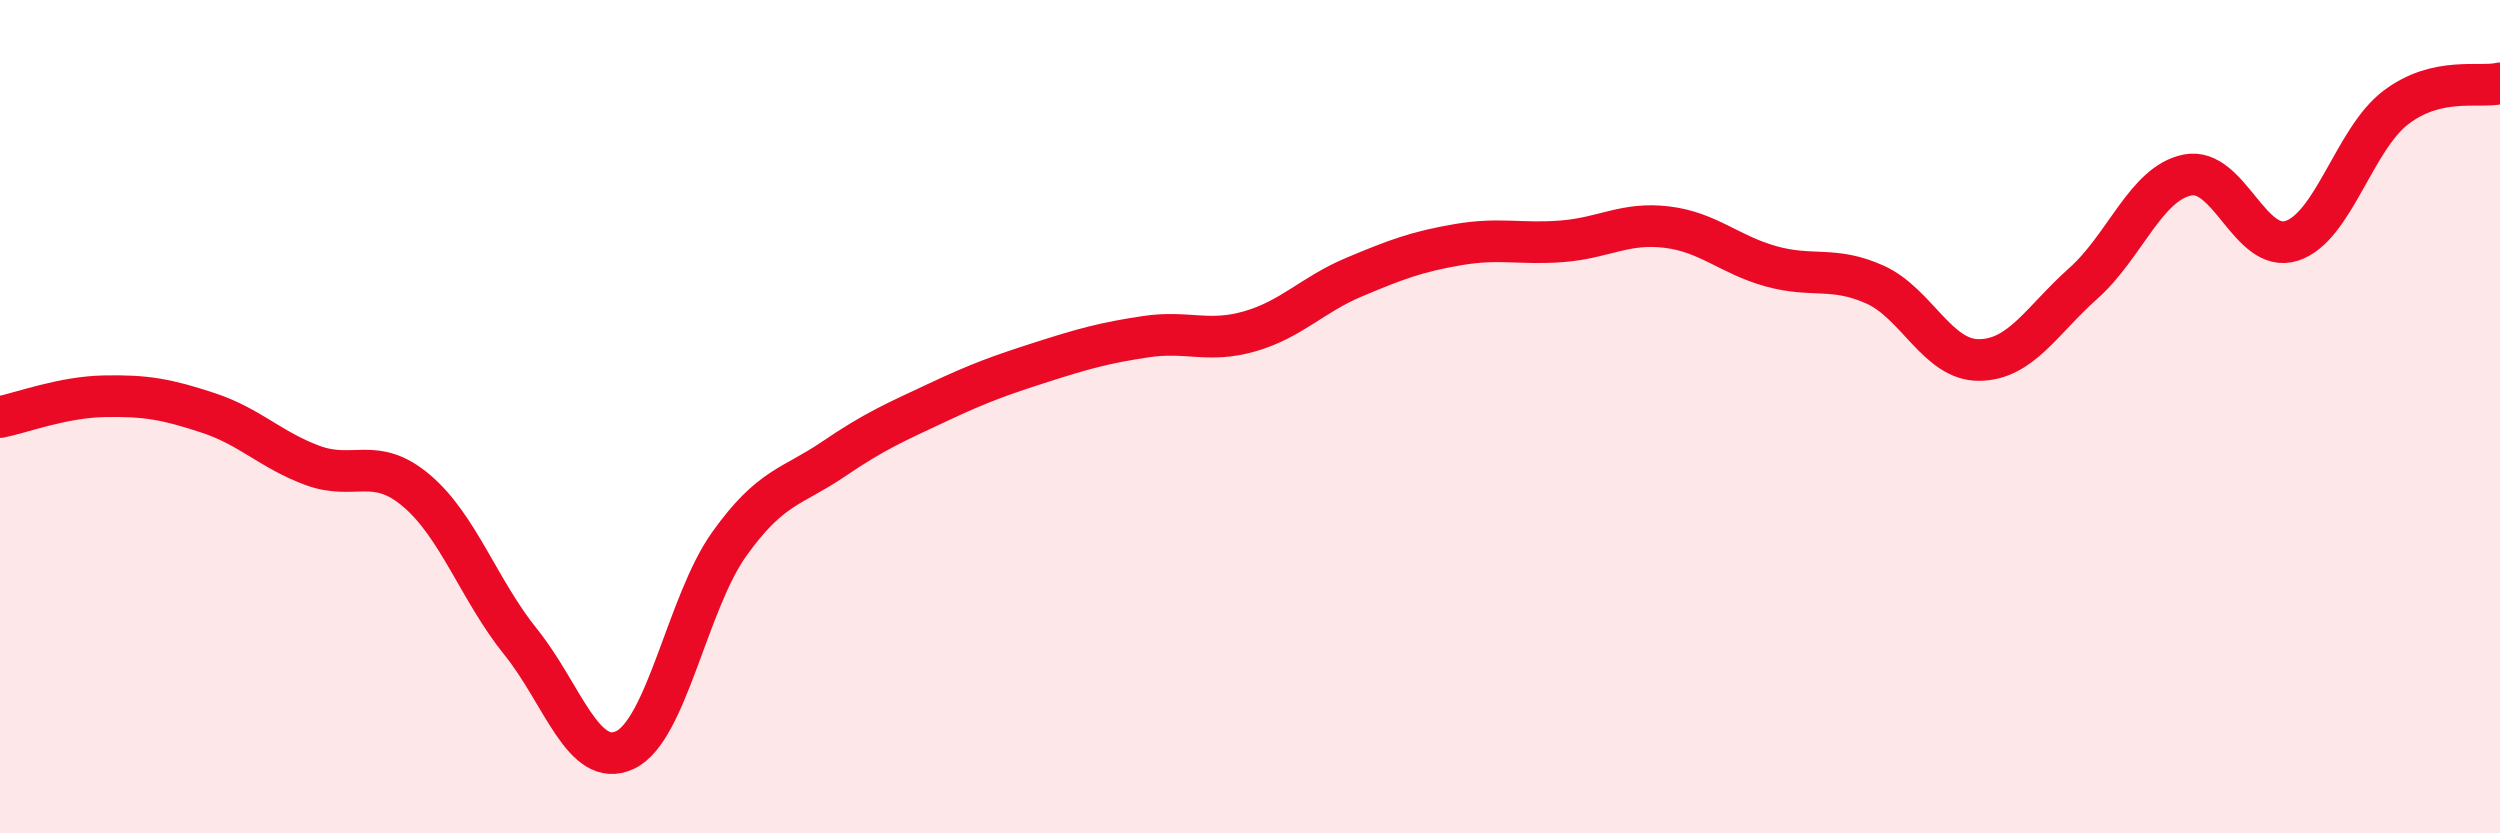
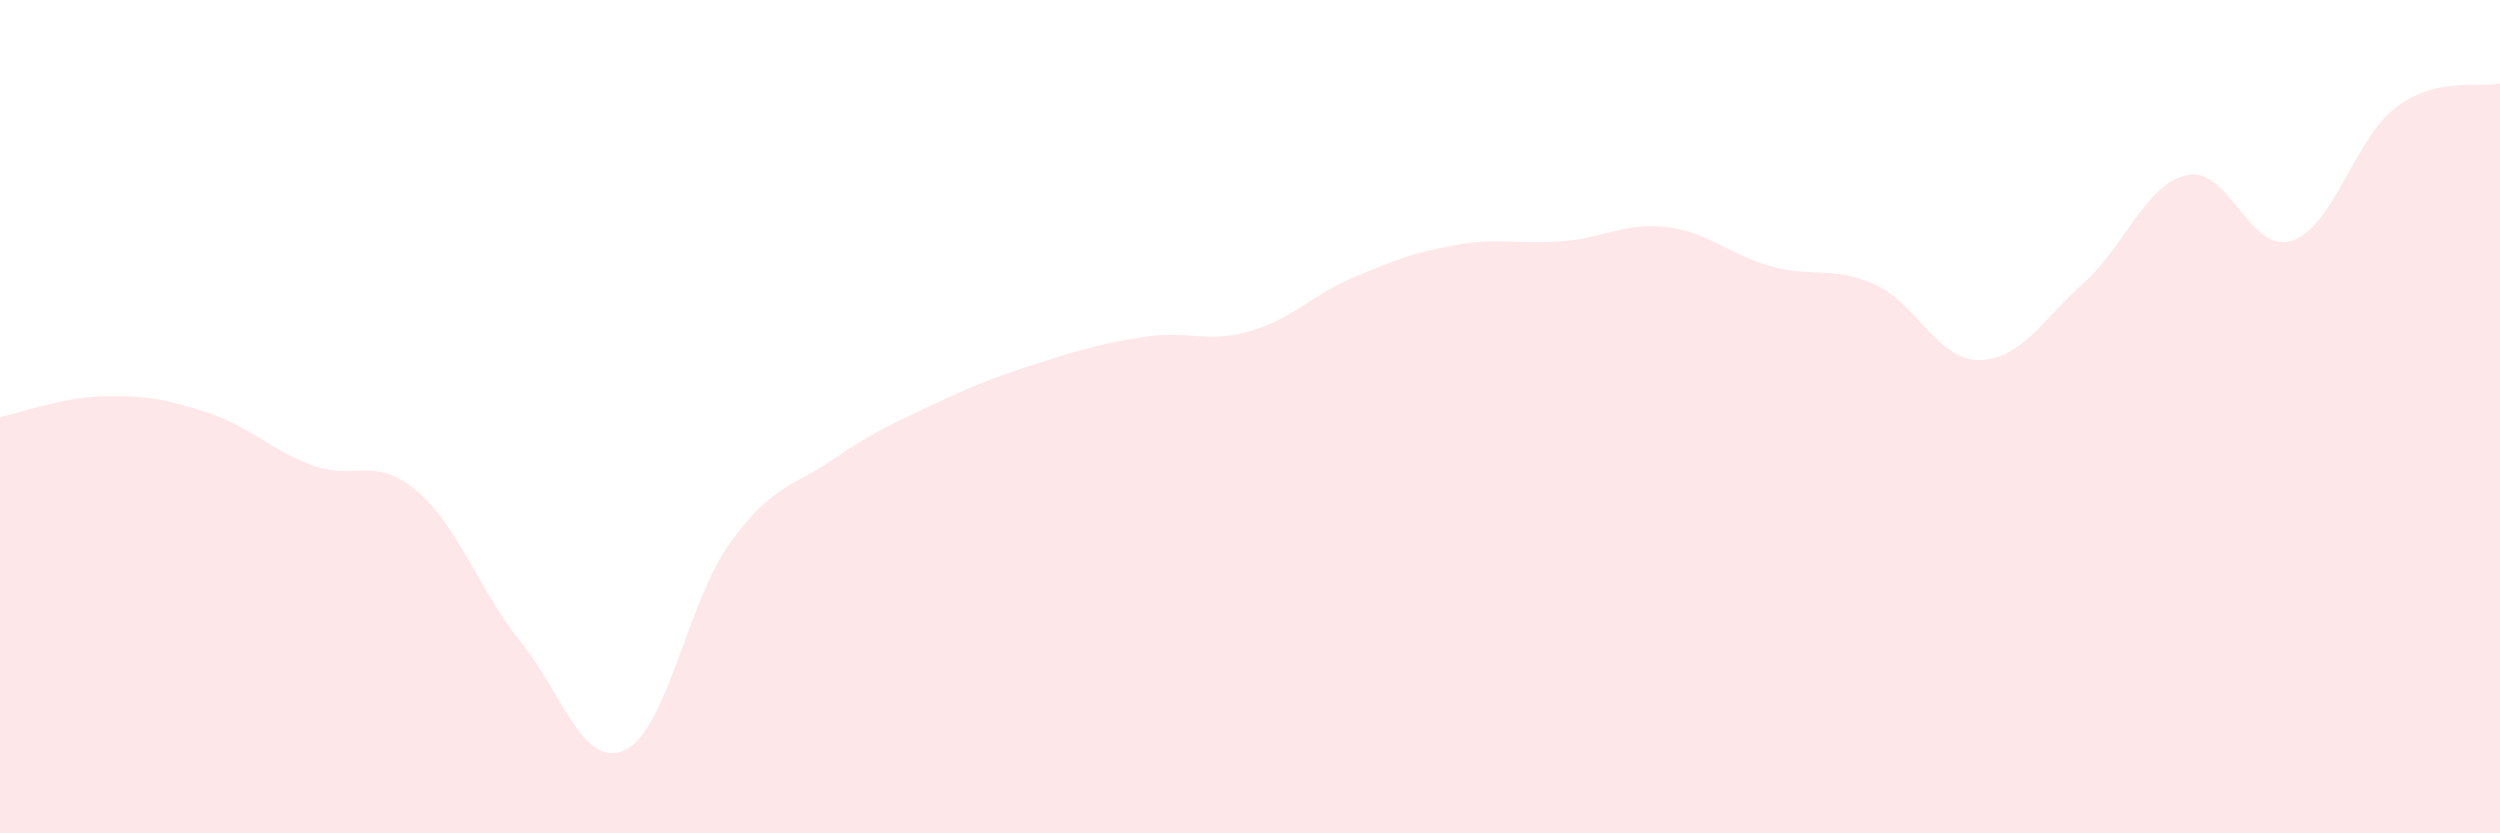
<svg xmlns="http://www.w3.org/2000/svg" width="60" height="20" viewBox="0 0 60 20">
  <path d="M 0,10.01 C 0.5,9.91 1.5,9.53 2.5,9.51 C 3.5,9.49 4,9.58 5,9.91 C 6,10.24 6.5,10.8 7.5,11.17 C 8.5,11.54 9,10.93 10,11.78 C 11,12.63 11.5,14.17 12.5,15.41 C 13.5,16.65 14,18.47 15,18 C 16,17.53 16.5,14.46 17.5,13.06 C 18.5,11.66 19,11.7 20,11.02 C 21,10.34 21.5,10.13 22.5,9.66 C 23.5,9.19 24,9.01 25,8.69 C 26,8.37 26.5,8.23 27.5,8.08 C 28.5,7.93 29,8.24 30,7.95 C 31,7.66 31.5,7.07 32.5,6.65 C 33.5,6.23 34,6.04 35,5.87 C 36,5.7 36.5,5.87 37.5,5.79 C 38.5,5.71 39,5.33 40,5.45 C 41,5.57 41.5,6.11 42.5,6.39 C 43.5,6.67 44,6.38 45,6.83 C 46,7.28 46.5,8.65 47.5,8.64 C 48.5,8.63 49,7.69 50,6.8 C 51,5.91 51.5,4.4 52.5,4.2 C 53.5,4 54,6.1 55,5.78 C 56,5.46 56.5,3.34 57.5,2.58 C 58.5,1.82 59.5,2.12 60,2L60 20L0 20Z" fill="#EB0A25" opacity="0.1" stroke-linecap="round" stroke-linejoin="round" />
-   <path d="M 0,10.01 C 0.5,9.91 1.5,9.53 2.5,9.51 C 3.5,9.49 4,9.58 5,9.91 C 6,10.24 6.5,10.8 7.5,11.17 C 8.5,11.54 9,10.93 10,11.78 C 11,12.63 11.5,14.17 12.5,15.41 C 13.5,16.65 14,18.47 15,18 C 16,17.53 16.5,14.46 17.5,13.06 C 18.5,11.66 19,11.7 20,11.02 C 21,10.34 21.5,10.13 22.5,9.66 C 23.5,9.19 24,9.01 25,8.69 C 26,8.37 26.5,8.23 27.5,8.08 C 28.5,7.93 29,8.24 30,7.95 C 31,7.66 31.5,7.07 32.5,6.65 C 33.5,6.23 34,6.04 35,5.87 C 36,5.7 36.5,5.87 37.5,5.79 C 38.5,5.71 39,5.33 40,5.45 C 41,5.57 41.5,6.11 42.5,6.39 C 43.5,6.67 44,6.38 45,6.83 C 46,7.28 46.5,8.65 47.5,8.64 C 48.5,8.63 49,7.69 50,6.8 C 51,5.91 51.5,4.4 52.5,4.2 C 53.5,4 54,6.1 55,5.78 C 56,5.46 56.5,3.34 57.5,2.58 C 58.5,1.82 59.5,2.12 60,2" stroke="#EB0A25" stroke-width="1" fill="none" stroke-linecap="round" stroke-linejoin="round" />
</svg>